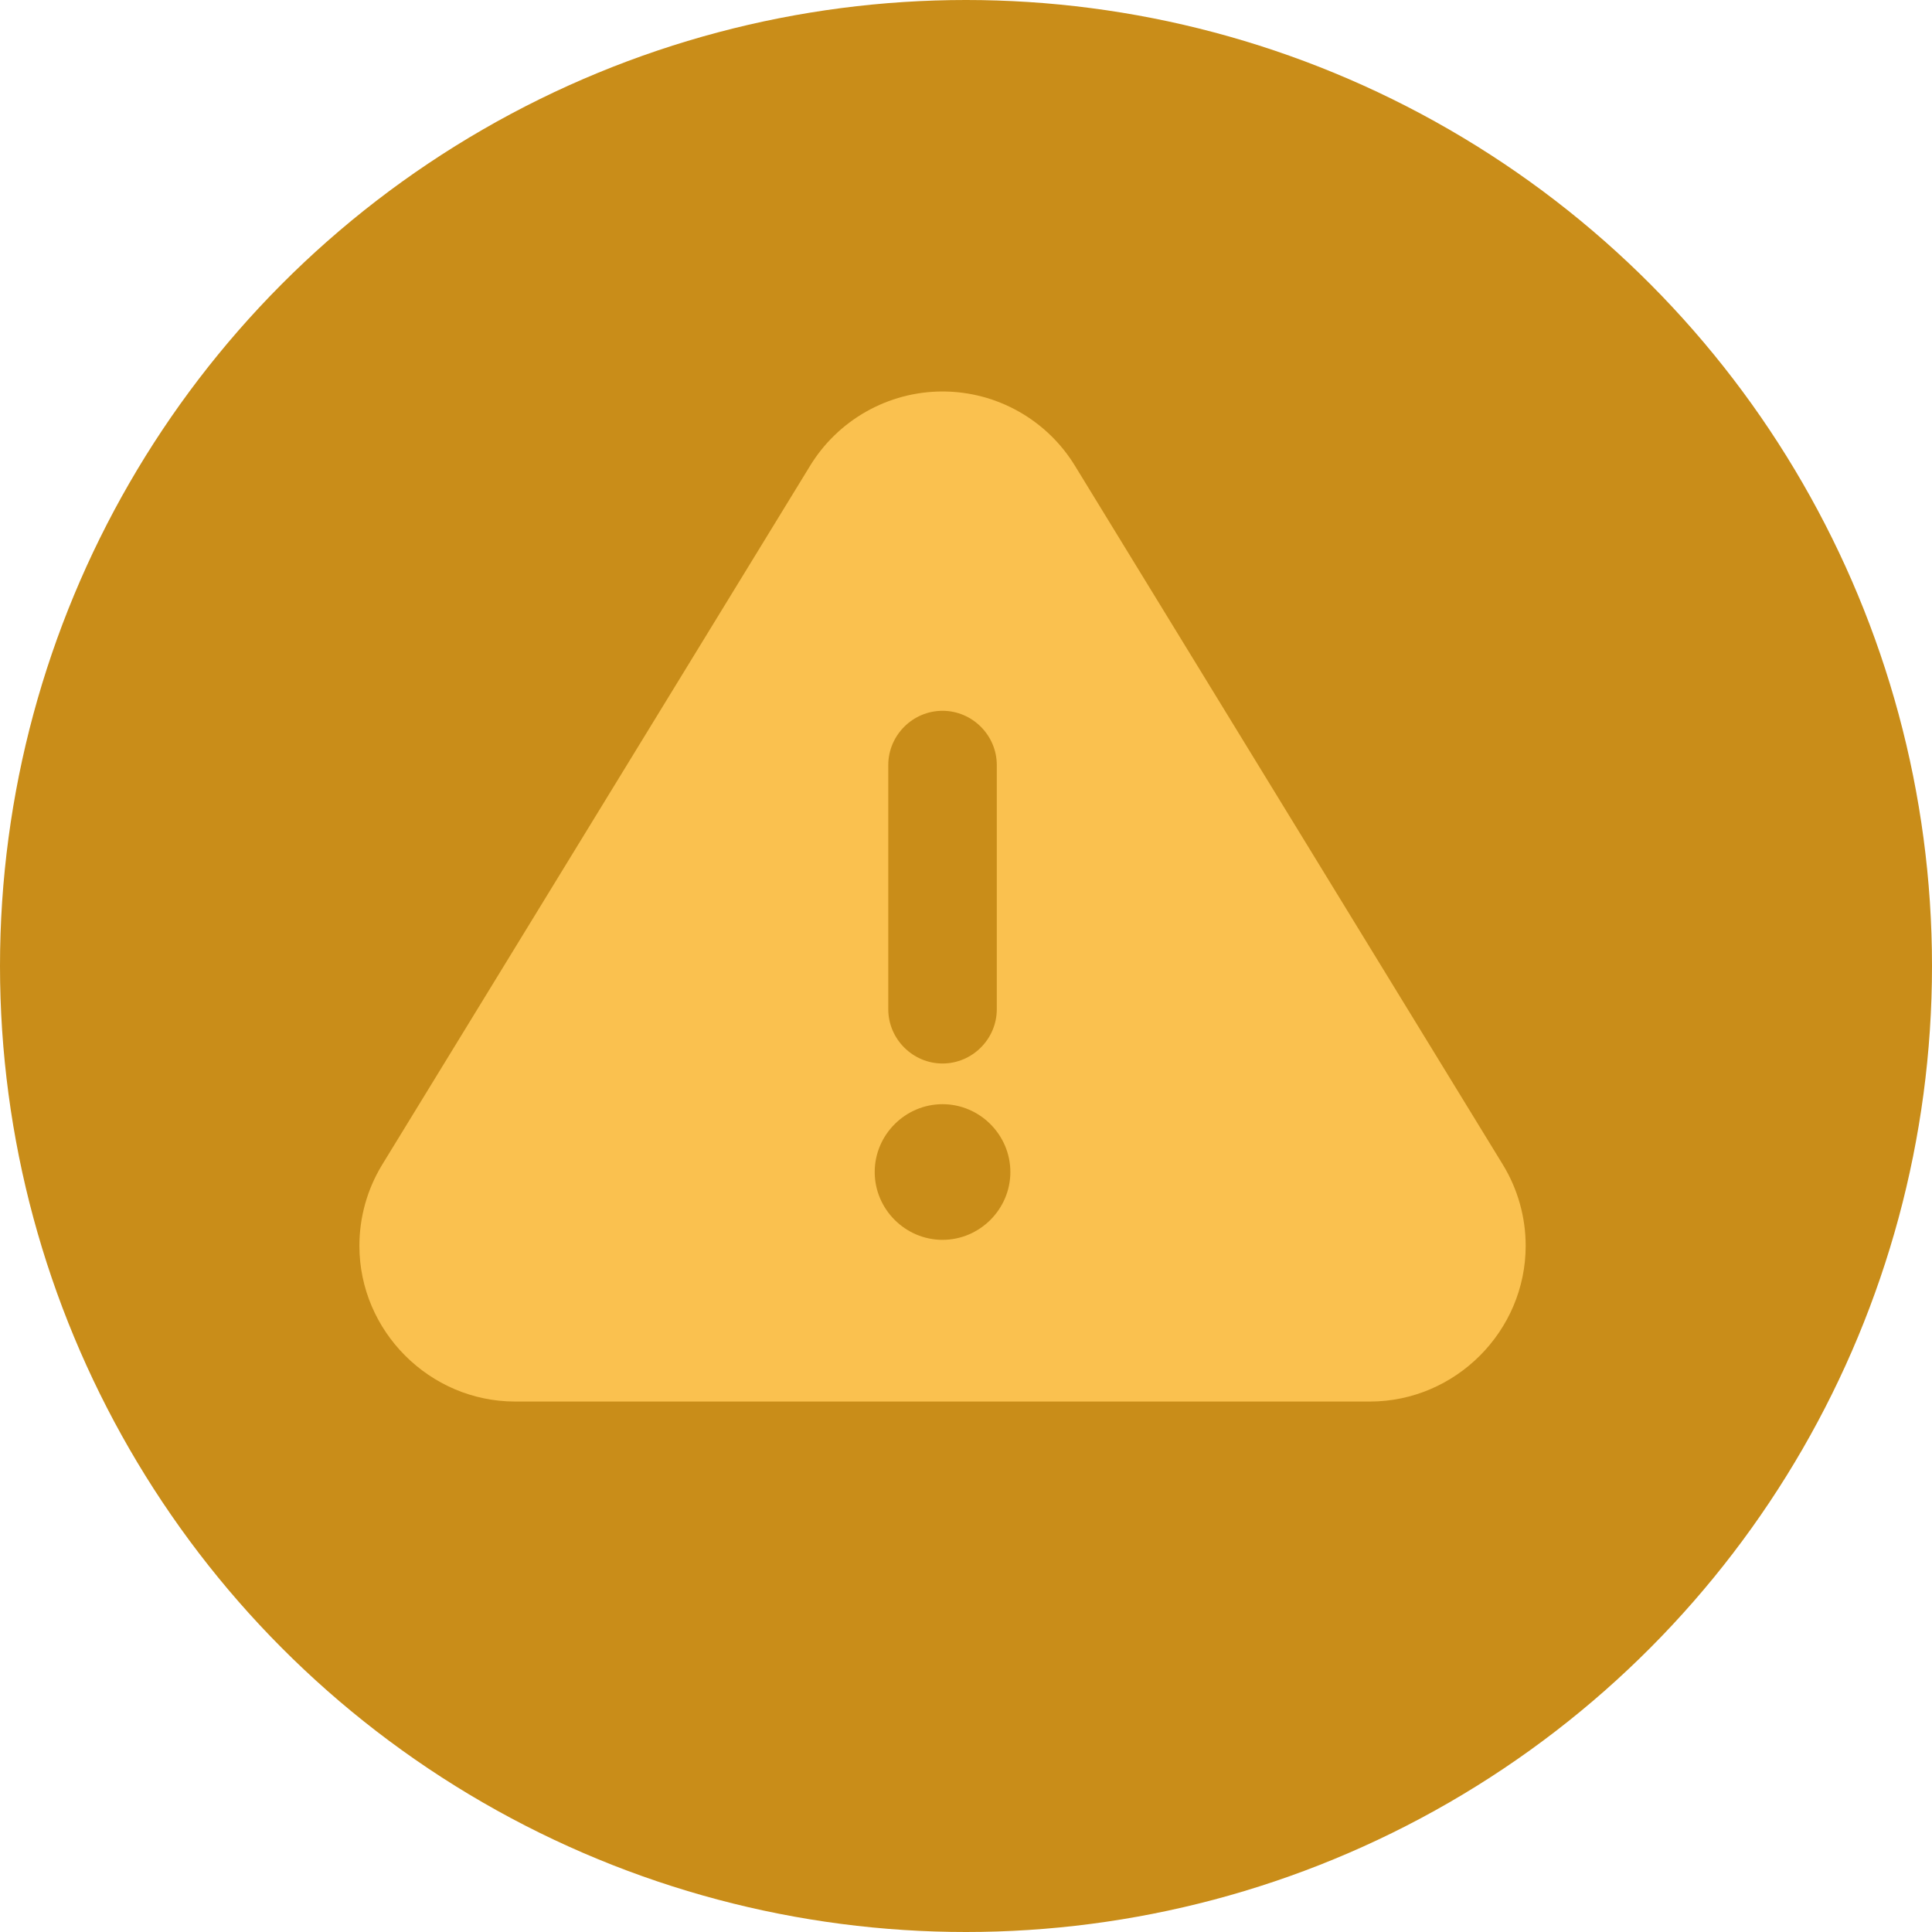
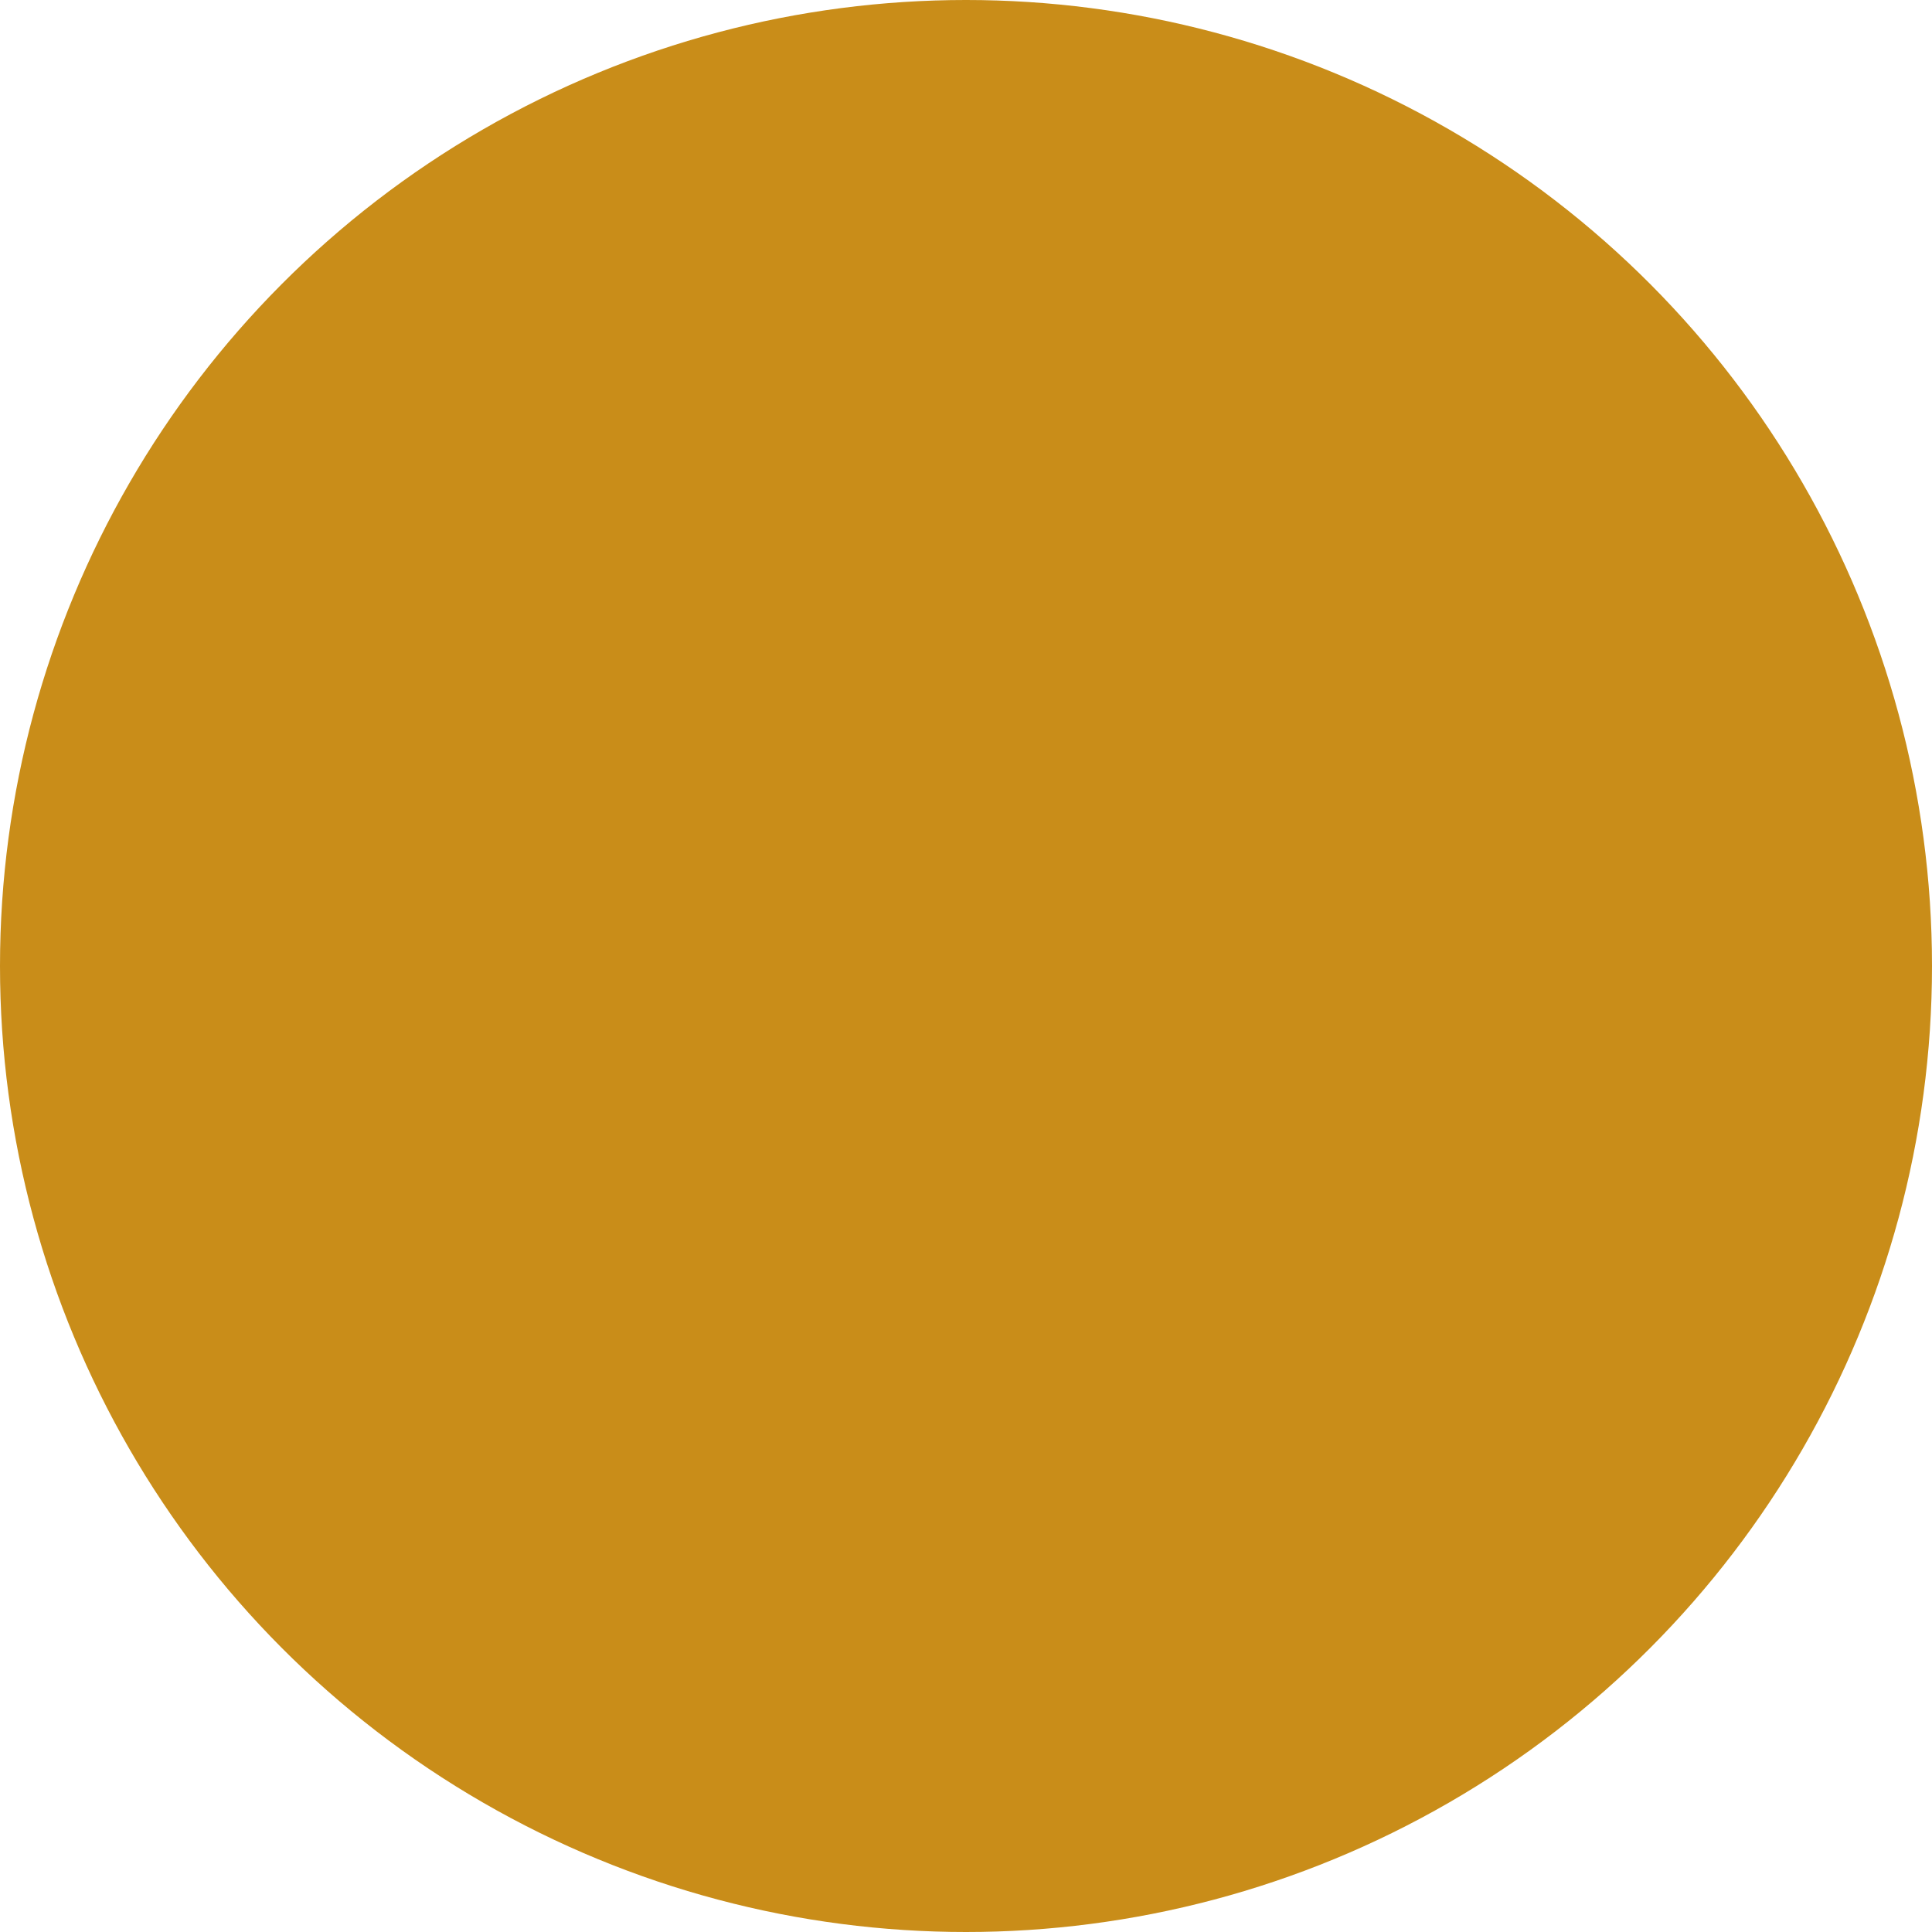
<svg xmlns="http://www.w3.org/2000/svg" width="100%" height="100%" viewBox="0 0 82 82" version="1.1" xml:space="preserve" style="fill-rule:evenodd;clip-rule:evenodd;stroke-linejoin:round;stroke-miterlimit:2;">
  <g transform="matrix(1,0,0,1,-464,-131)">
    <g transform="matrix(1,0,0,1,335,24)">
      <circle cx="170" cy="148" r="41" style="fill:rgb(201,141,25);" />
    </g>
    <g transform="matrix(2.303,0,0,2.303,476.368,141.593)">
-       <path d="M14.45,4C13.933,3.142 13.002,2.615 12,2.615C10.998,2.615 10.067,3.142 9.55,4L1.67,16.87C1.397,17.319 1.253,17.835 1.253,18.36C1.253,19.933 2.547,21.228 4.12,21.23L19.88,21.23C21.453,21.228 22.747,19.933 22.747,18.36C22.747,17.835 22.603,17.319 22.33,16.87L14.45,4ZM11,9.5C11,8.951 11.451,8.5 12,8.5C12.549,8.5 13,8.951 13,9.5L13,14C13,14.549 12.549,15 12,15C11.451,15 11,14.549 11,14L11,9.5ZM12,18.25C11.314,18.25 10.75,17.686 10.75,17C10.75,16.314 11.314,15.75 12,15.75C12.686,15.75 13.25,16.314 13.25,17C13.25,17.686 12.686,18.25 12,18.25Z" style="fill:rgb(250,193,79);fill-rule:nonzero;" />
-     </g>
+       </g>
  </g>
</svg>